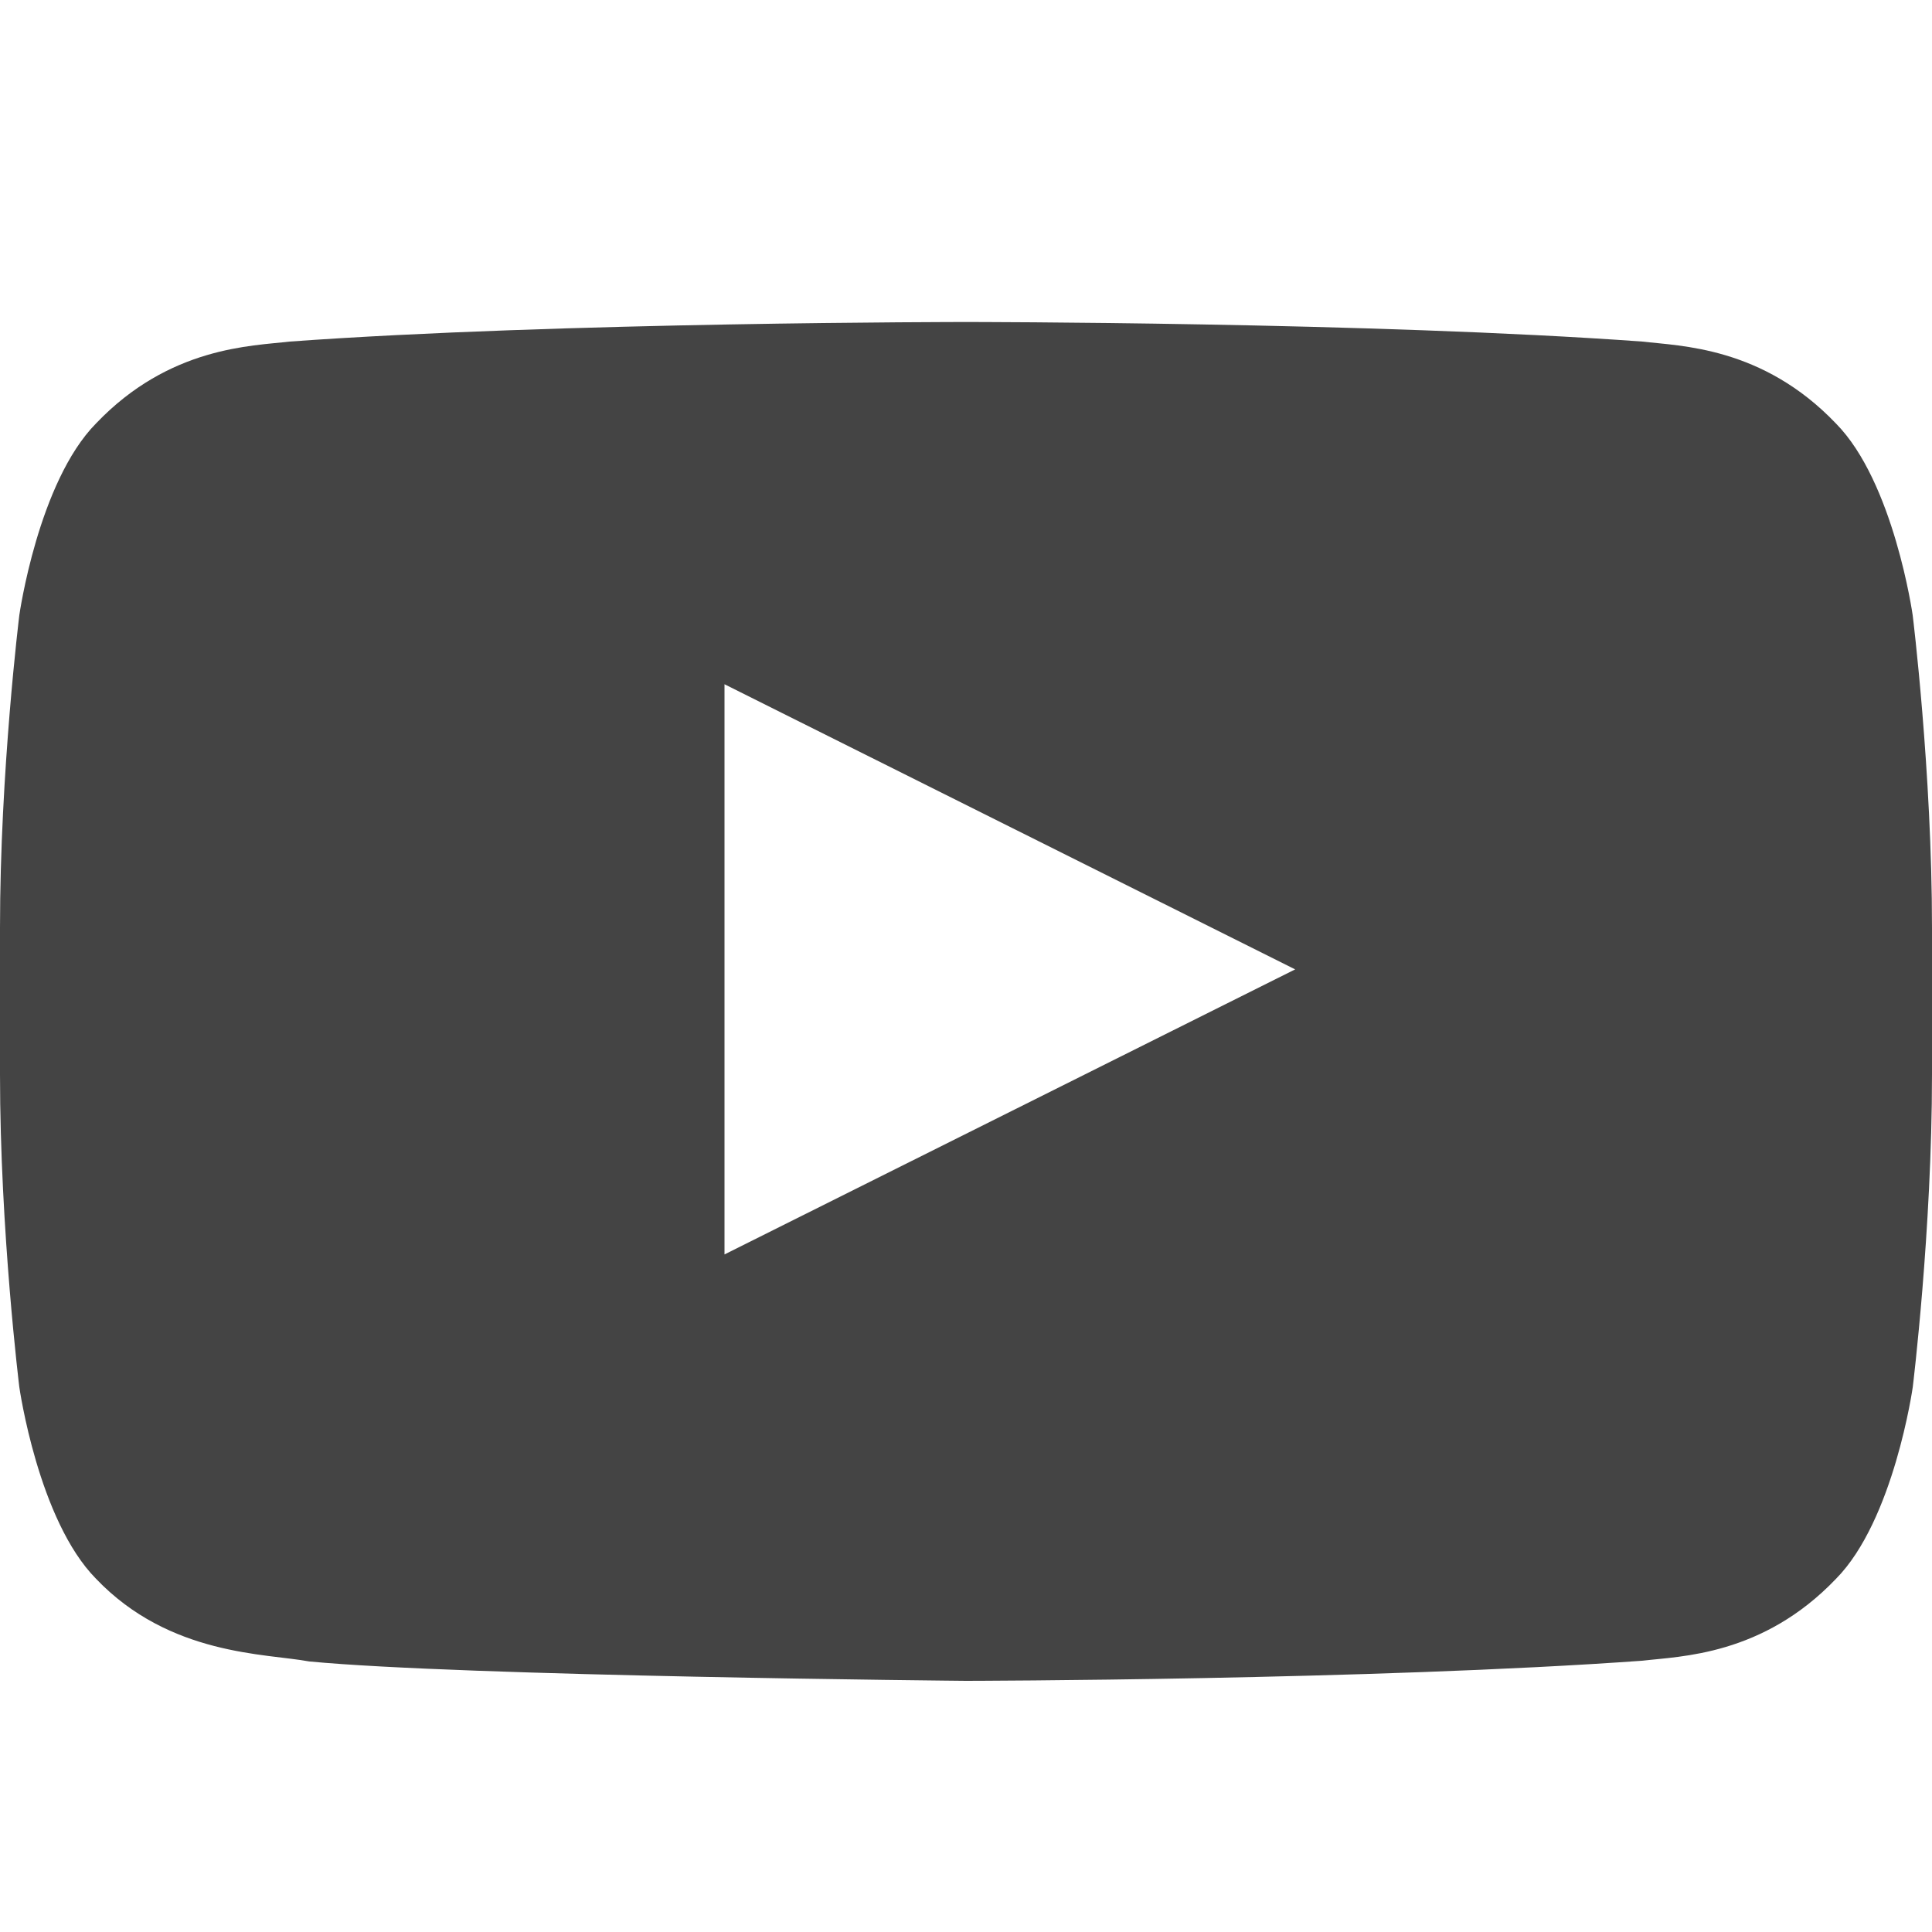
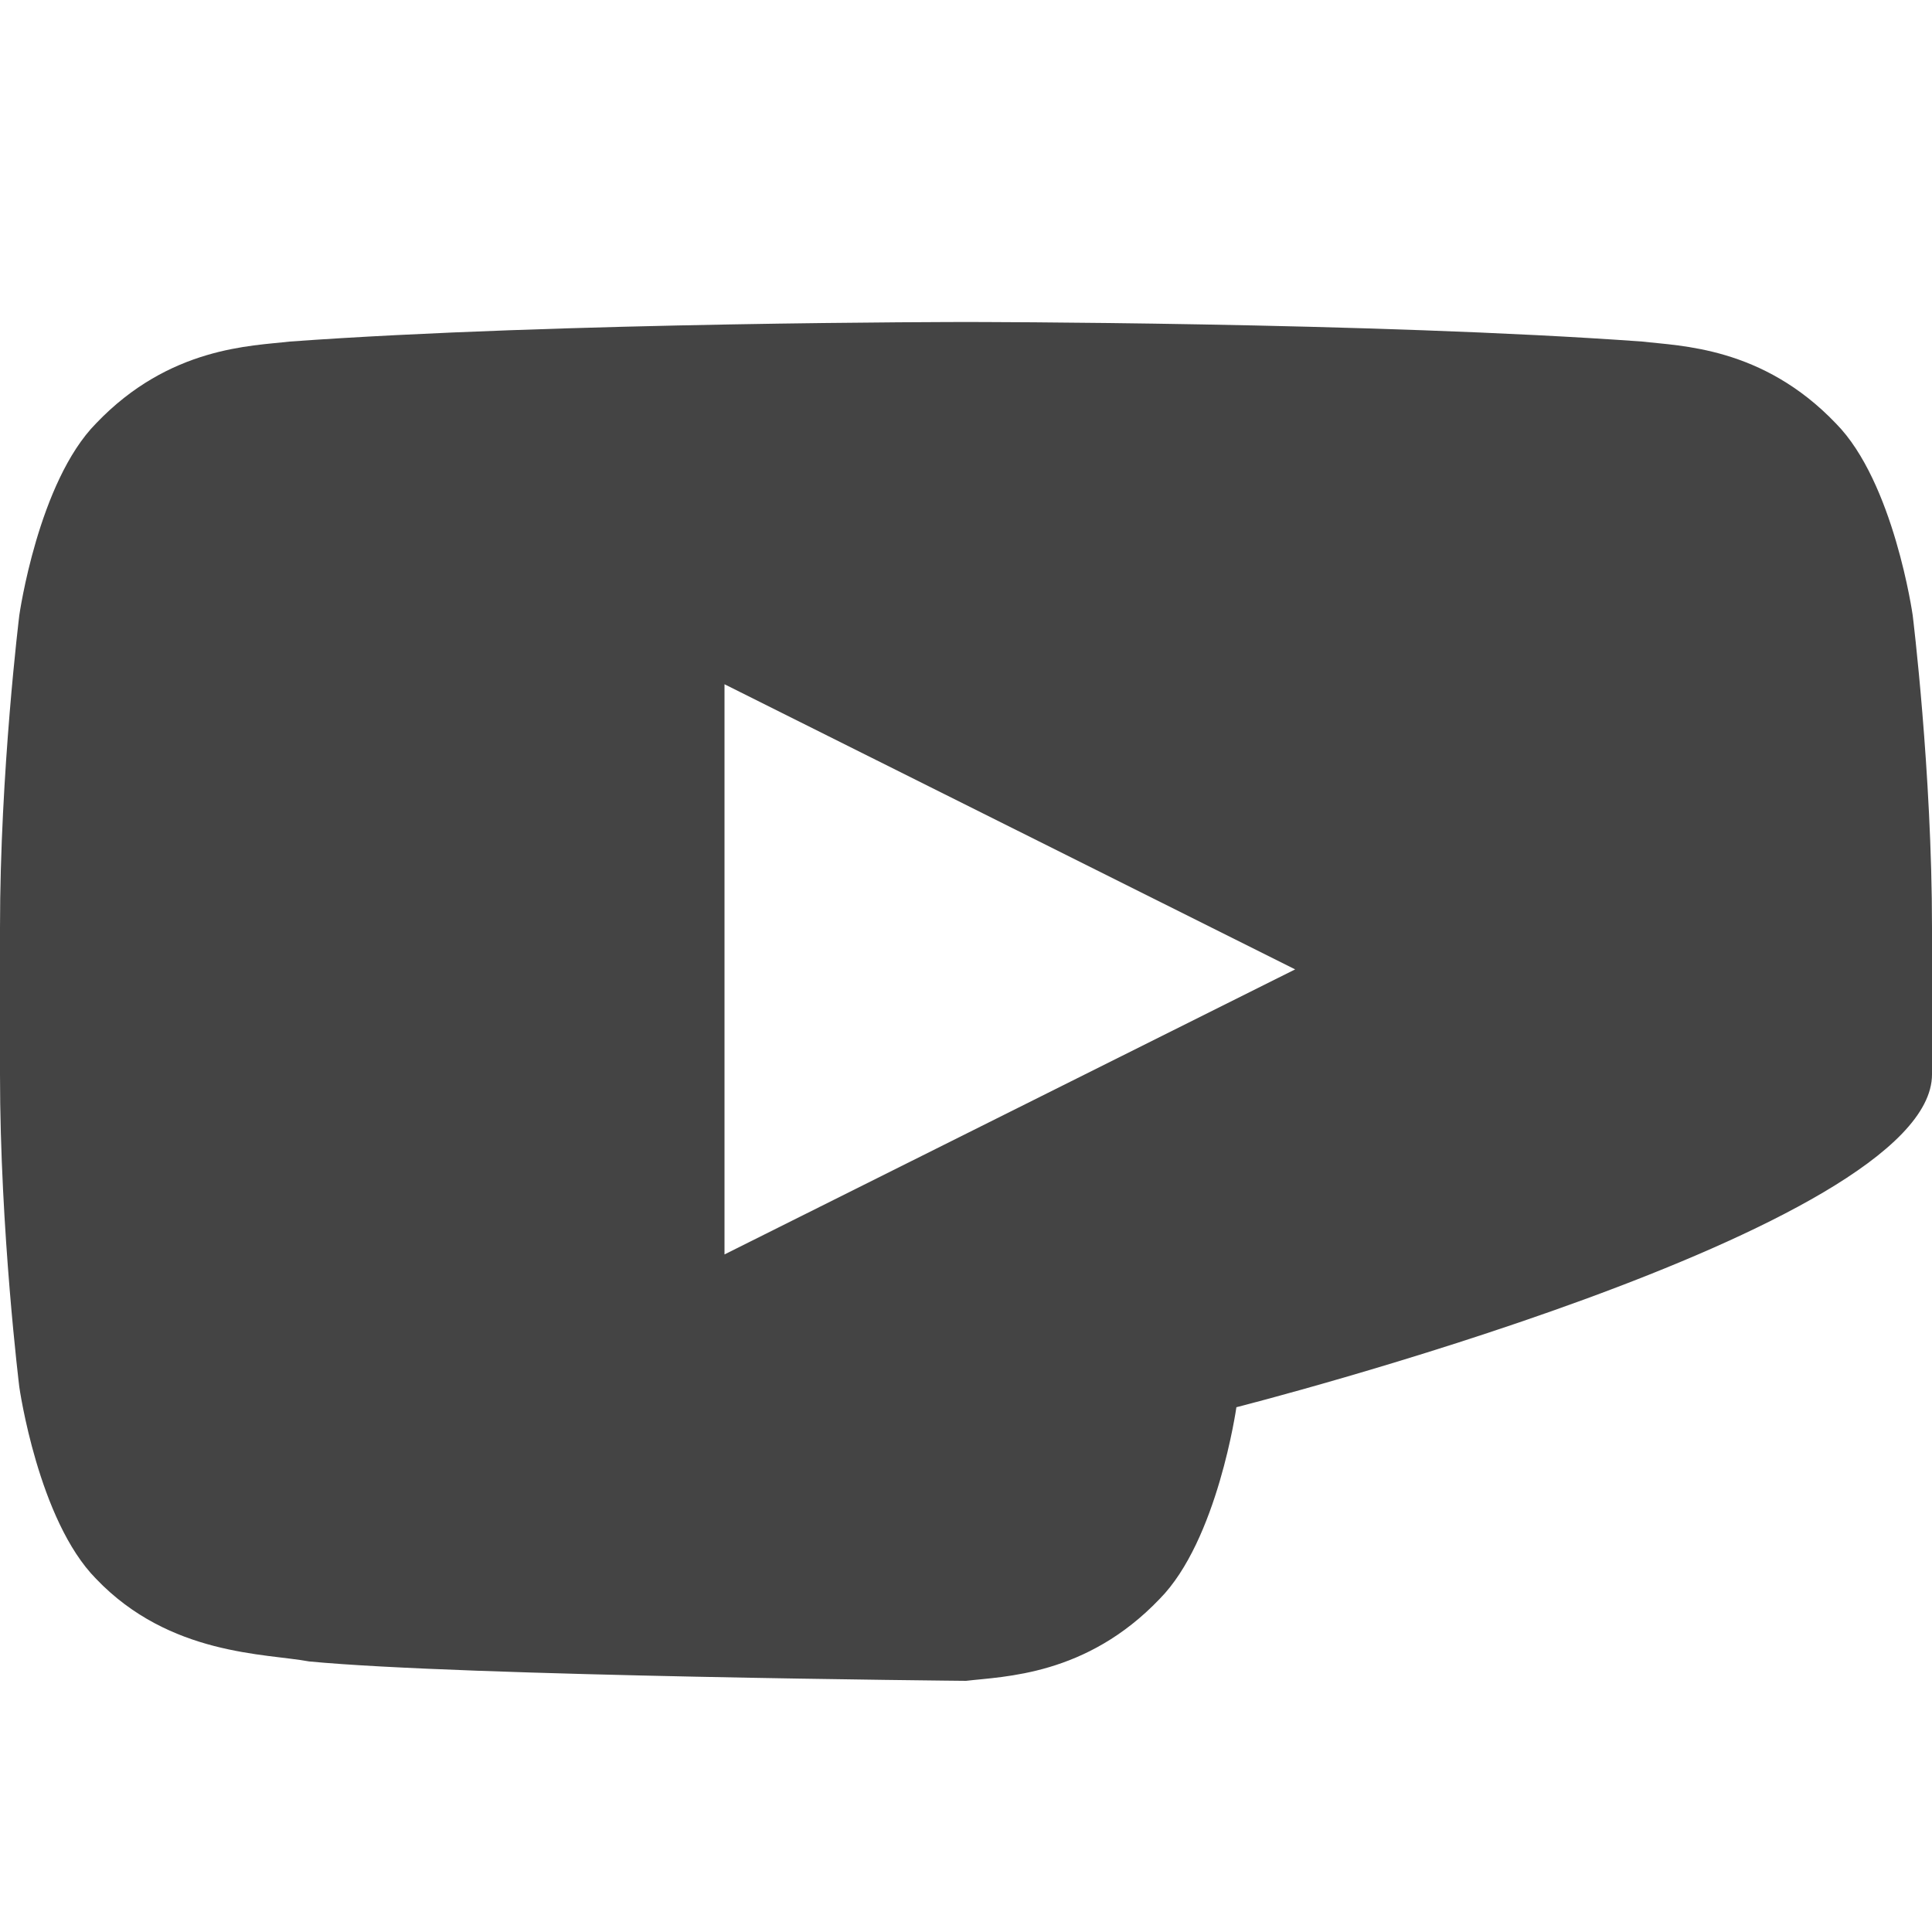
<svg xmlns="http://www.w3.org/2000/svg" version="1.1" id="default" x="0px" y="0px" width="24px" height="24px" viewBox="0 0 24 24" style="enable-background:new 0 0 24 24;" xml:space="preserve">
  <style type="text/css">
	.st0{fill:#444444;}
	.st1{fill-rule:evenodd;clip-rule:evenodd;fill:#444444;}
</style>
  <g id="Lozenge_2_">
    <g>
-       <path class="st0" d="M23.76,7.642c0,0-0.234-1.654-0.954-2.382c-0.913-0.956-1.936-0.961-2.405-1.017C17.043,4,12.005,4,12.005,4    h-0.01c0,0-5.038,0-8.396,0.243C3.129,4.299,2.107,4.303,1.194,5.259C0.474,5.988,0.24,7.642,0.24,7.642S0,9.584,0,11.526v1.821    c0,1.942,0.24,3.884,0.24,3.884s0.234,1.654,0.954,2.382c0.913,0.956,2.112,0.926,2.646,1.026C5.76,20.823,12,20.88,12,20.88    s5.043-0.008,8.402-0.25c0.469-0.056,1.492-0.061,2.405-1.017c0.72-0.728,0.954-2.382,0.954-2.382S24,15.289,24,13.347v-1.821    C24,9.584,23.76,7.642,23.76,7.642z M9,15.583V8.5l7.089,3.542L9,15.583z" />
+       <path class="st0" d="M23.76,7.642c0,0-0.234-1.654-0.954-2.382c-0.913-0.956-1.936-0.961-2.405-1.017C17.043,4,12.005,4,12.005,4    h-0.01c0,0-5.038,0-8.396,0.243C3.129,4.299,2.107,4.303,1.194,5.259C0.474,5.988,0.24,7.642,0.24,7.642S0,9.584,0,11.526v1.821    c0,1.942,0.24,3.884,0.24,3.884s0.234,1.654,0.954,2.382c0.913,0.956,2.112,0.926,2.646,1.026C5.76,20.823,12,20.88,12,20.88    c0.469-0.056,1.492-0.061,2.405-1.017c0.72-0.728,0.954-2.382,0.954-2.382S24,15.289,24,13.347v-1.821    C24,9.584,23.76,7.642,23.76,7.642z M9,15.583V8.5l7.089,3.542L9,15.583z" />
    </g>
  </g>
</svg>